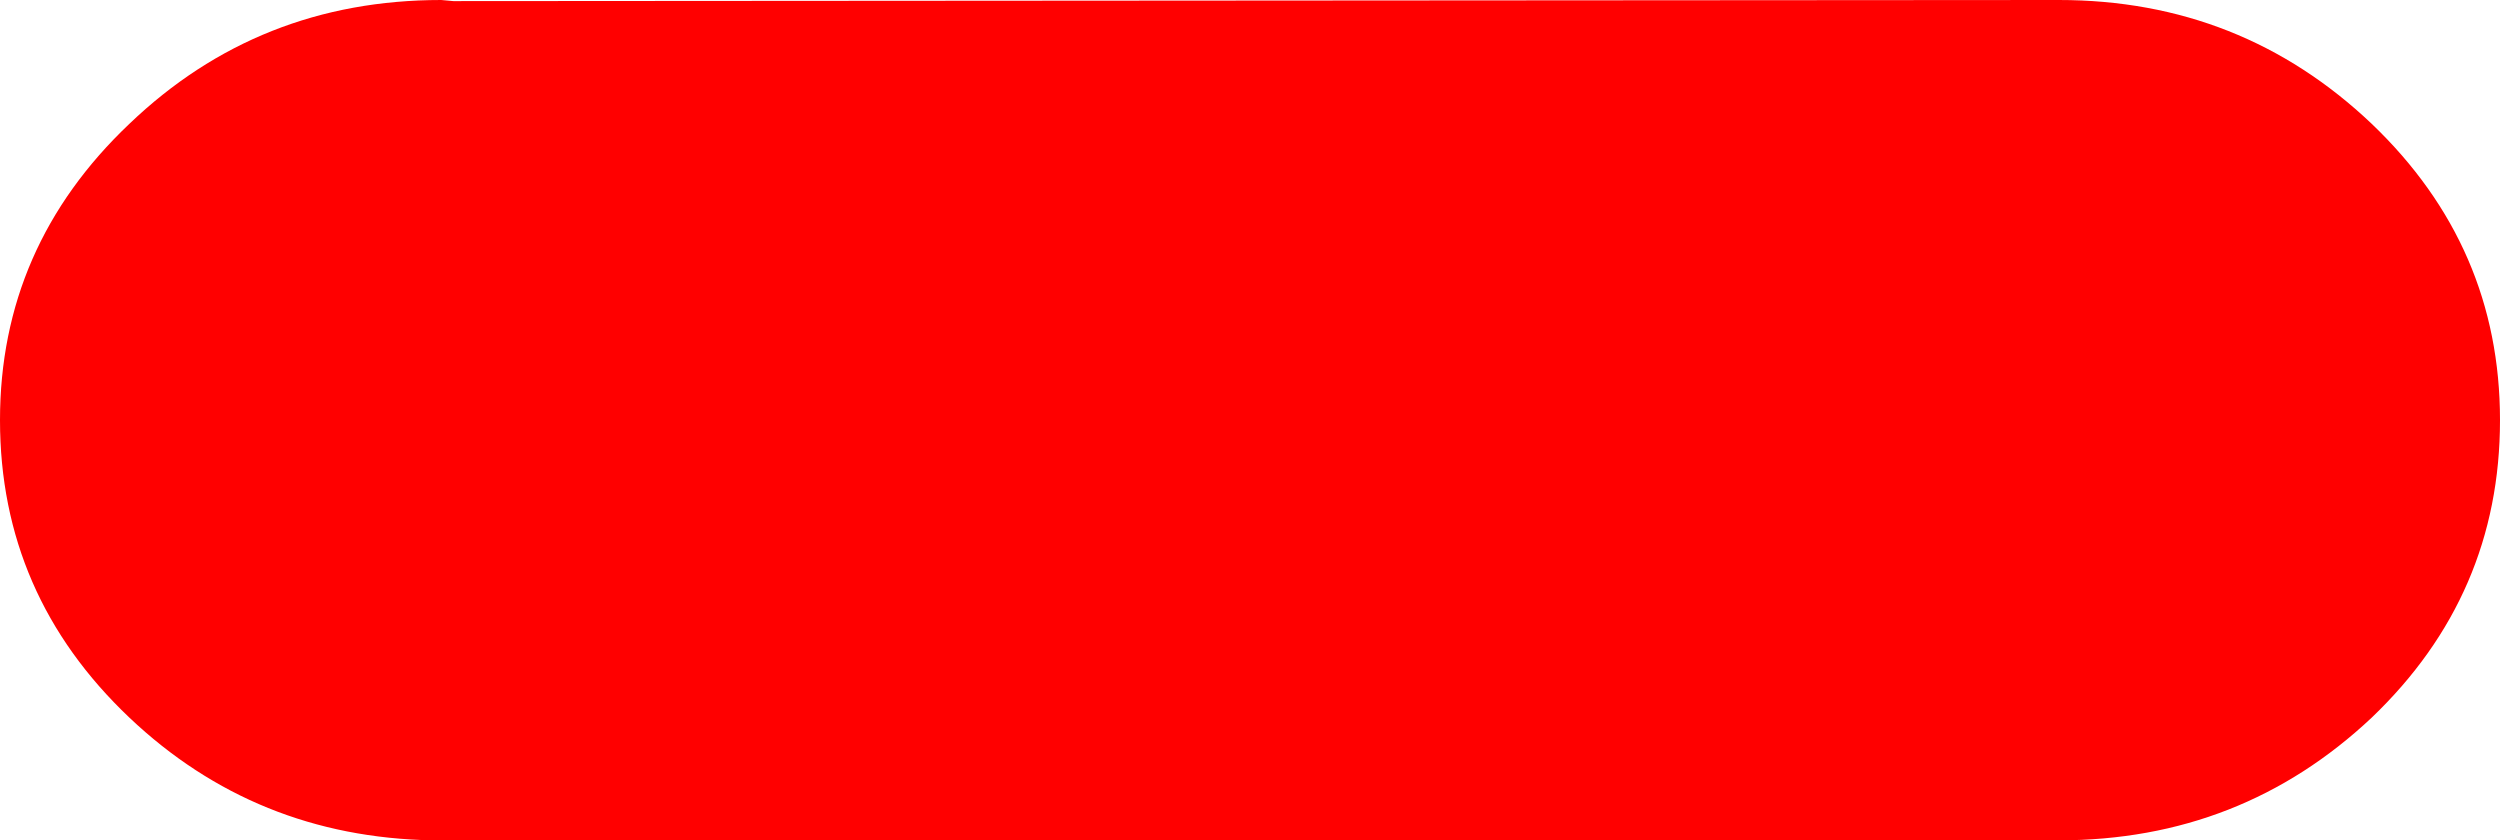
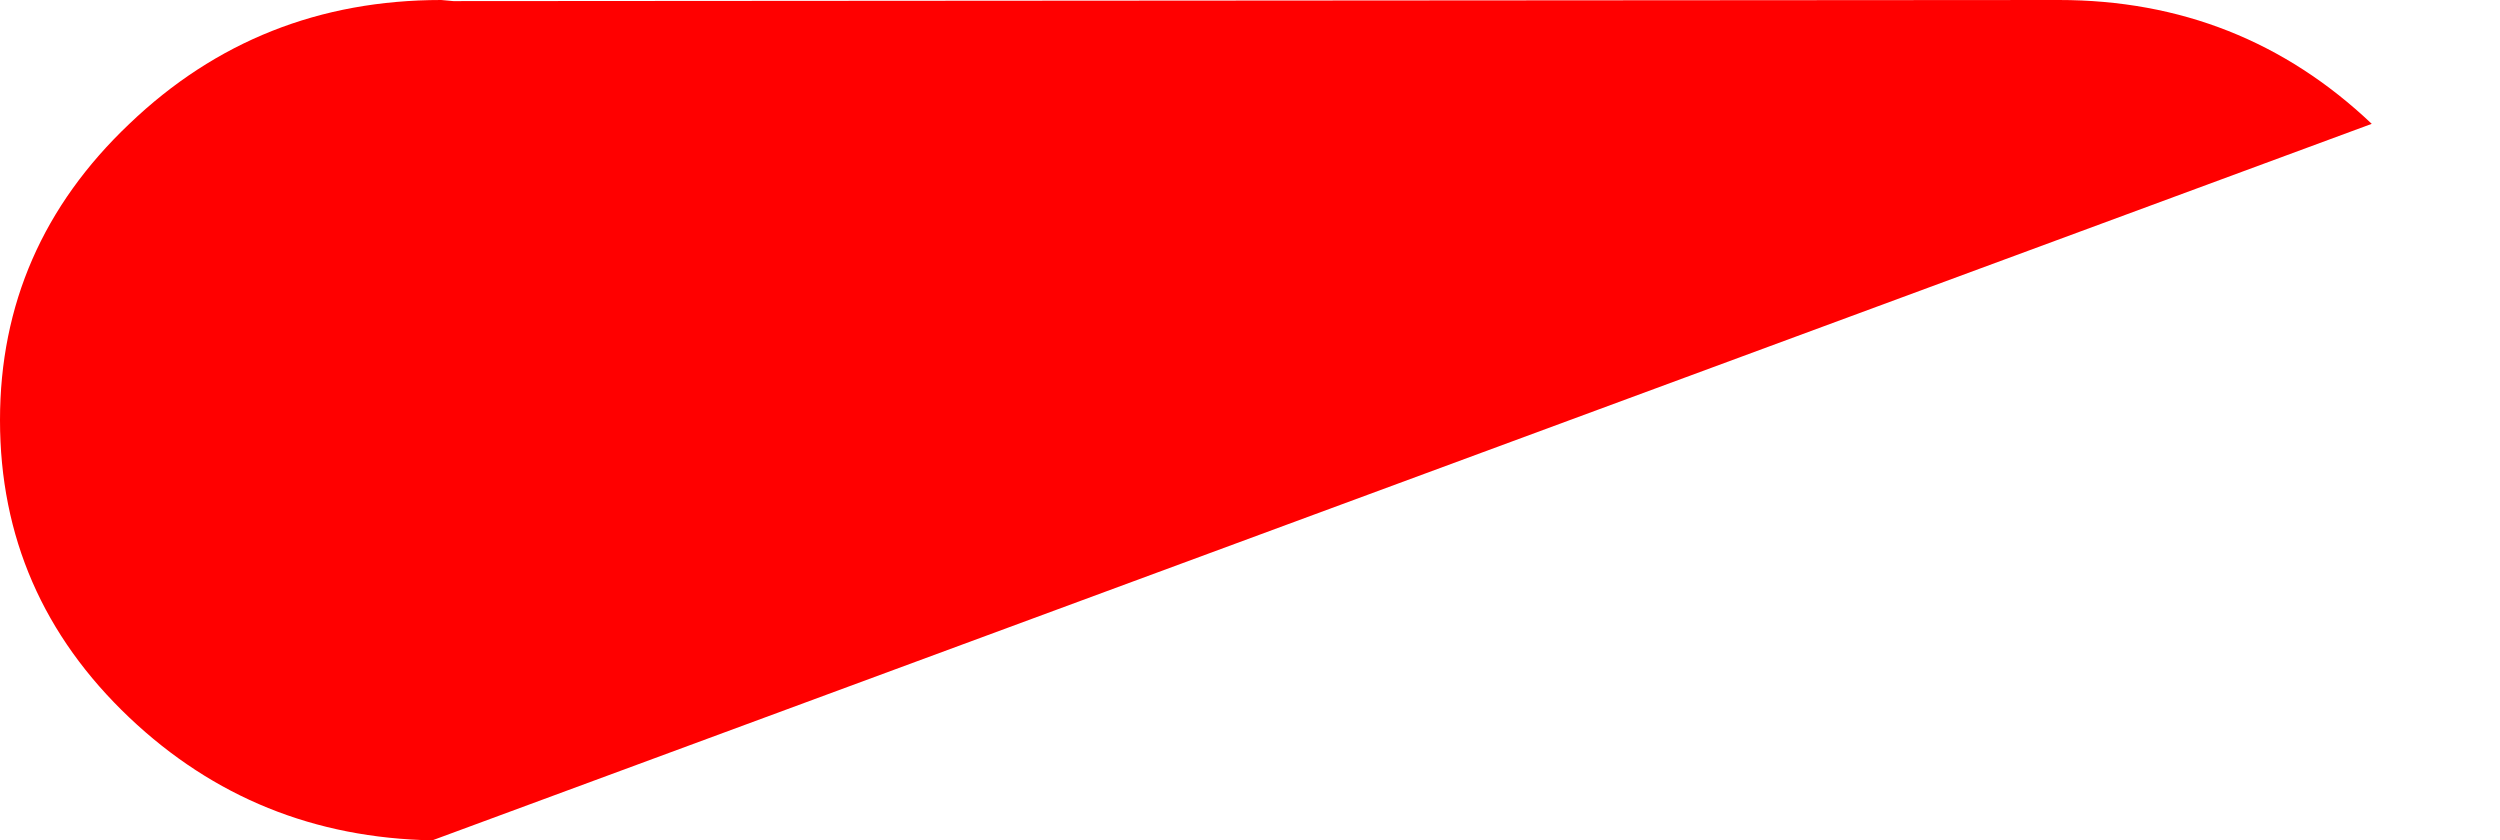
<svg xmlns="http://www.w3.org/2000/svg" height="38.0px" width="113.05px">
  <g transform="matrix(1.0, 0.0, 0.0, 1.0, 56.5, 19.0)">
-     <path d="M50.75 -13.4 Q56.55 -7.85 56.55 0.0 56.55 7.9 50.75 13.45 44.85 19.0 36.6 19.0 L-36.95 19.0 Q-44.95 18.85 -50.65 13.45 -56.5 7.9 -56.5 0.0 -56.5 -7.85 -50.65 -13.4 -44.8 -19.0 -36.55 -19.0 L-36.0 -18.95 36.6 -19.0 Q44.85 -19.0 50.75 -13.4" fill="#ff0000" fill-rule="evenodd" stroke="none" />
+     <path d="M50.75 -13.4 L-36.95 19.0 Q-44.95 18.85 -50.65 13.45 -56.5 7.9 -56.5 0.0 -56.5 -7.85 -50.65 -13.4 -44.8 -19.0 -36.55 -19.0 L-36.0 -18.95 36.6 -19.0 Q44.85 -19.0 50.75 -13.4" fill="#ff0000" fill-rule="evenodd" stroke="none" />
  </g>
</svg>